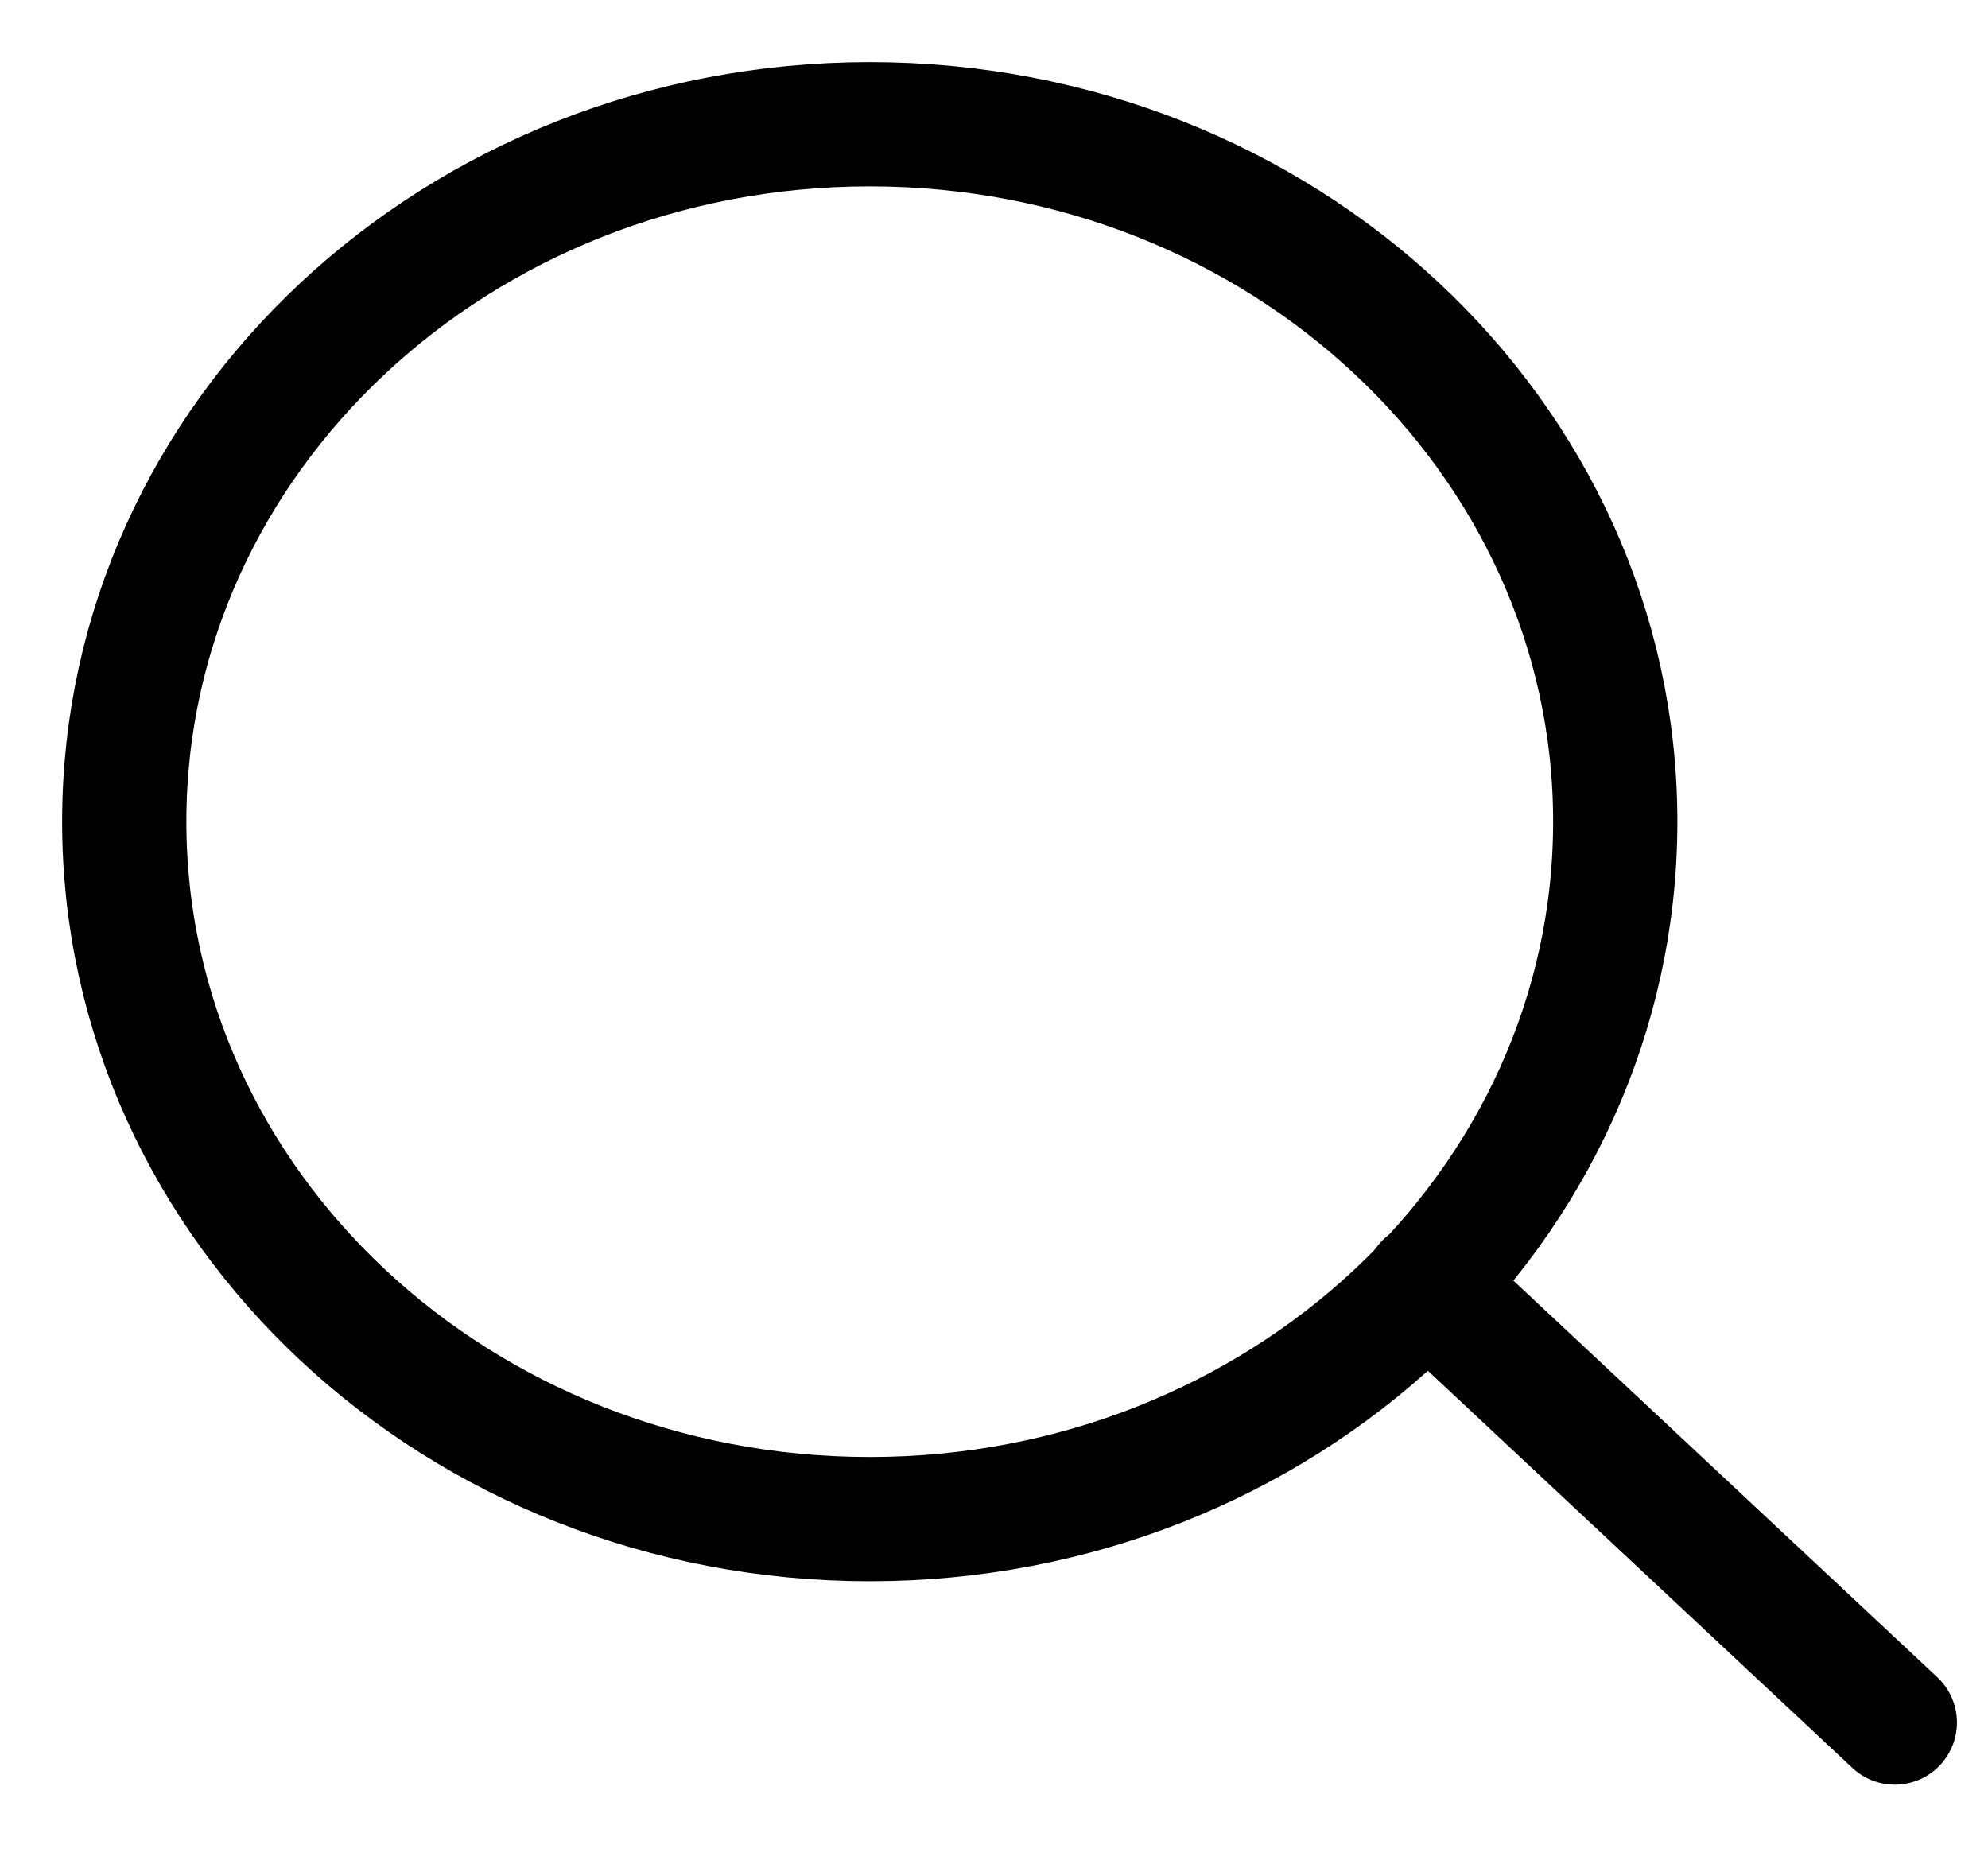
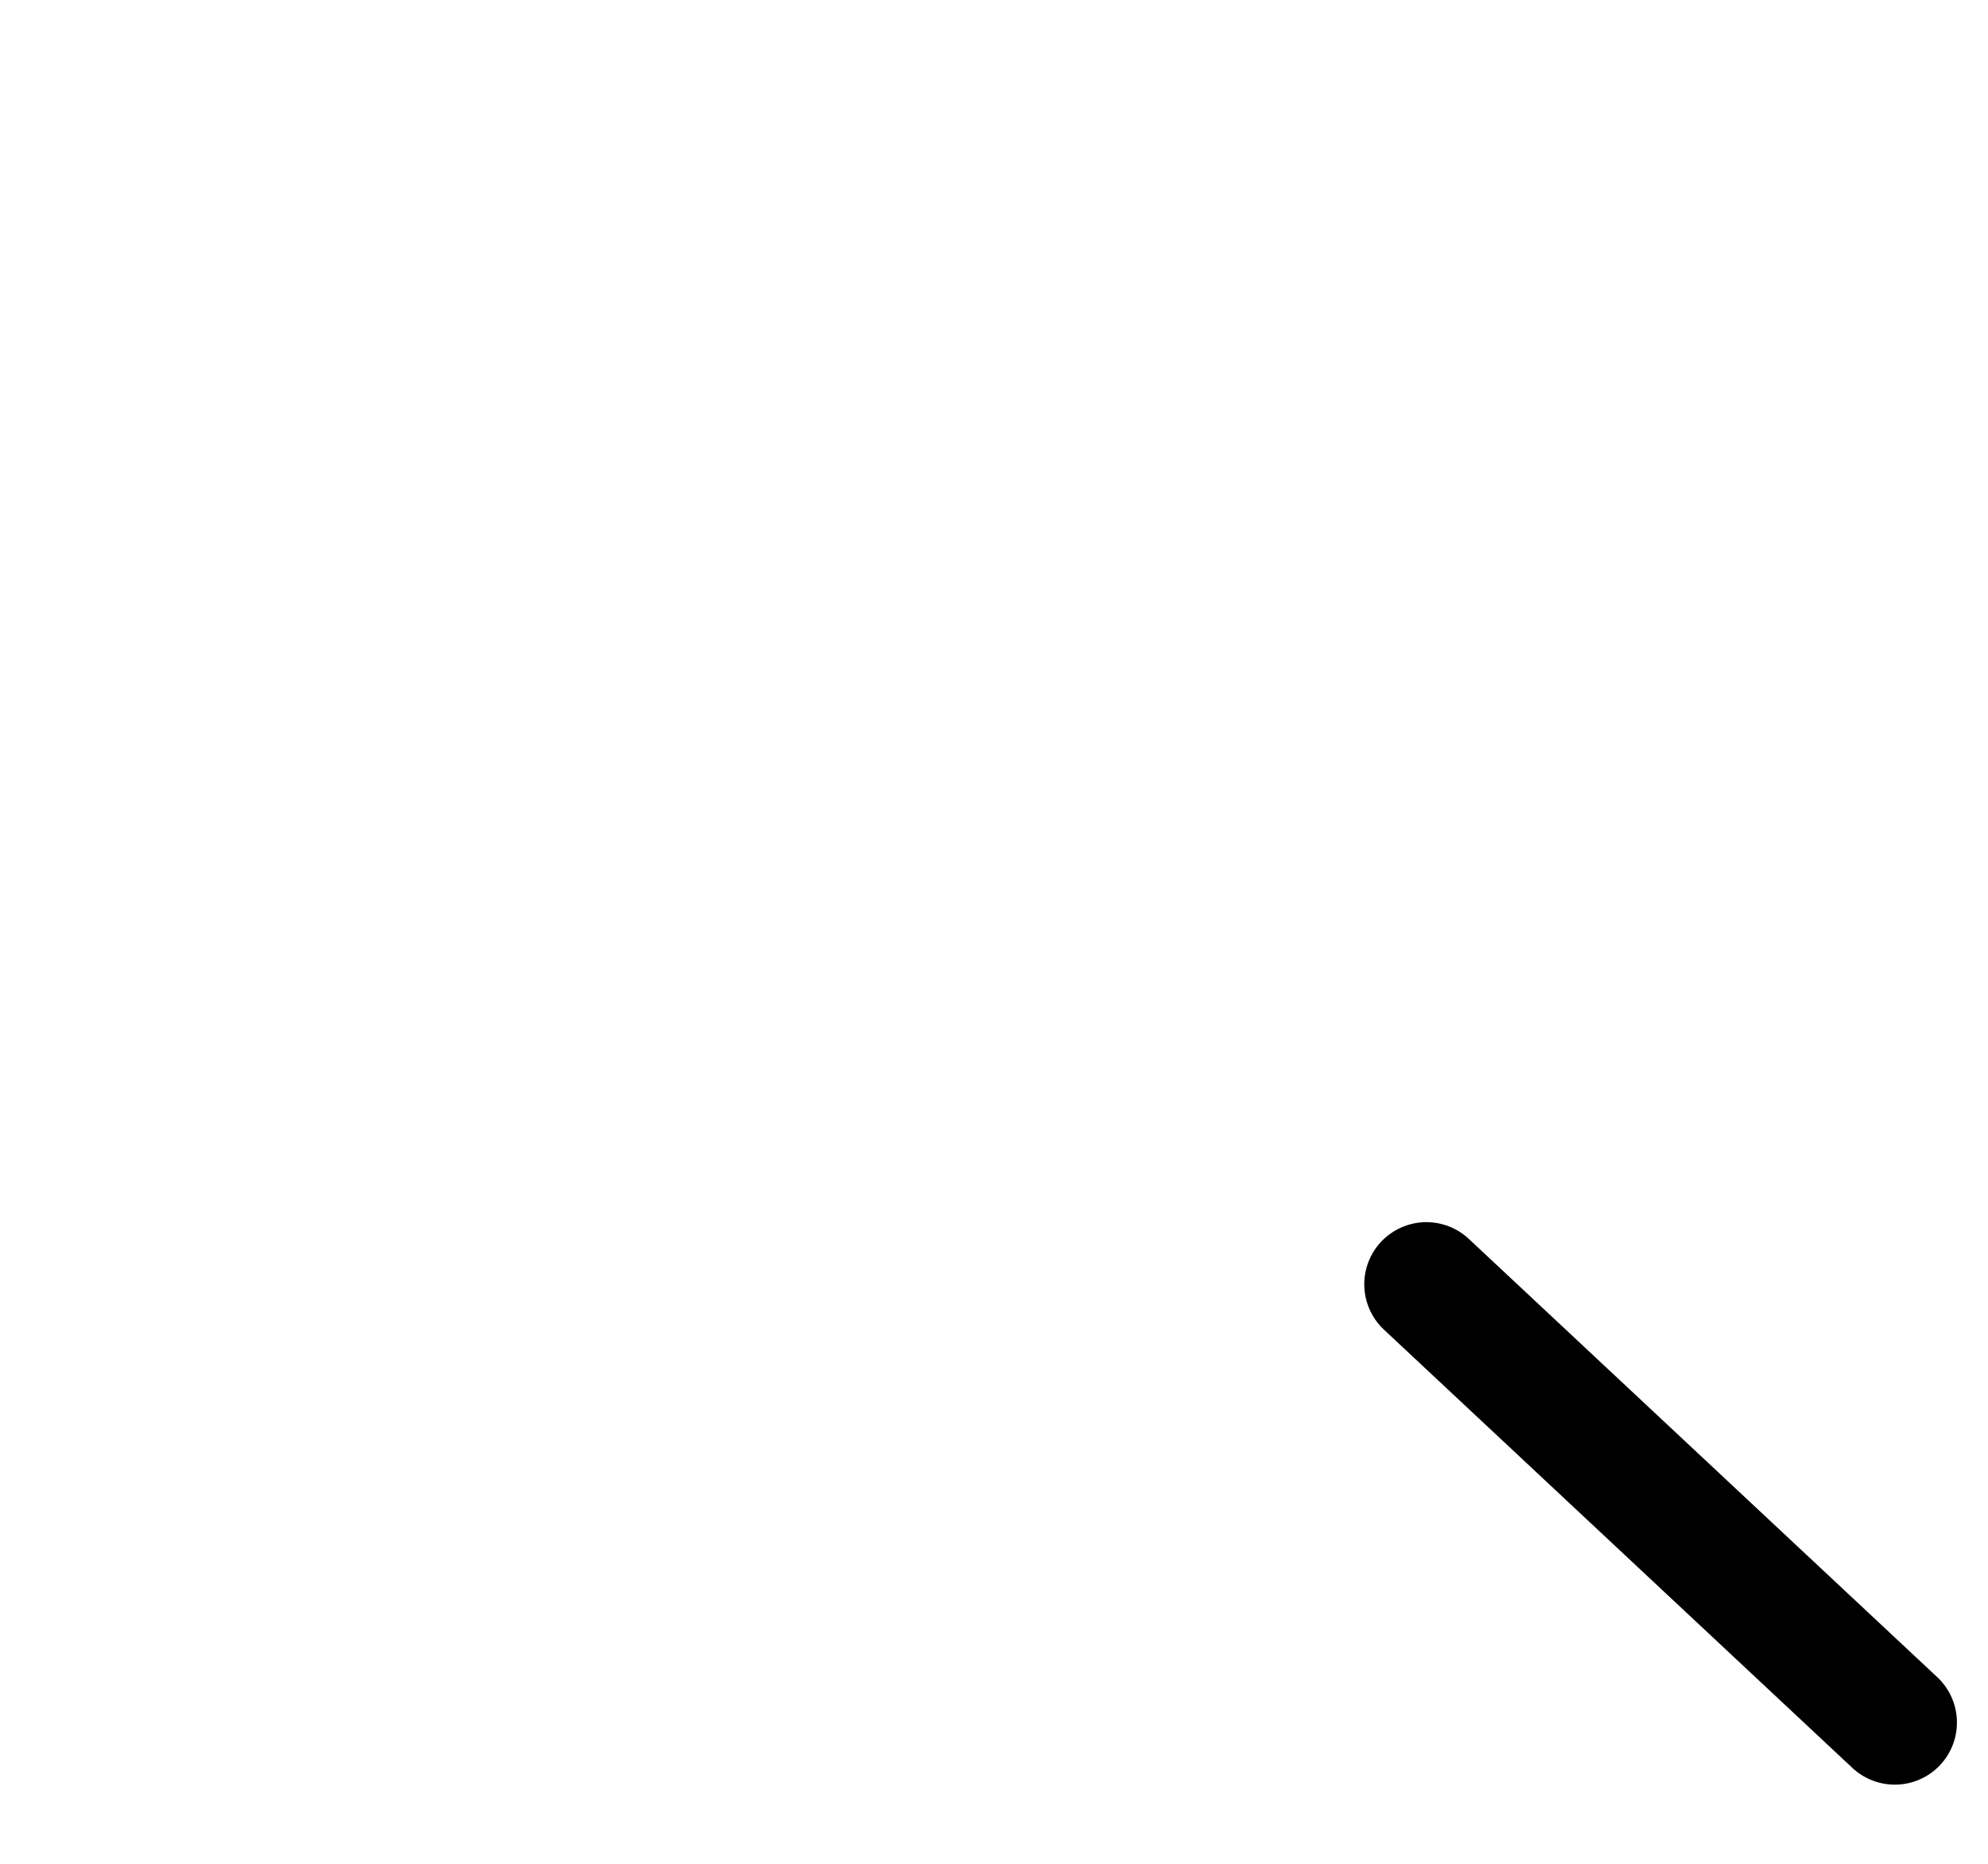
<svg xmlns="http://www.w3.org/2000/svg" width="16" height="15" fill="none">
-   <path d="M7 12.226c3.314 0 6-2.513 6-5.613C13 3.513 10.314 1 7 1S1 3.513 1 6.613c0 3.1 2.686 5.613 6 5.613z" stroke="#000" stroke-miterlimit="10" />
  <path d="M11.48 10.336l3.77 3.527" stroke="#000" stroke-miterlimit="10" stroke-linecap="round" />
</svg>